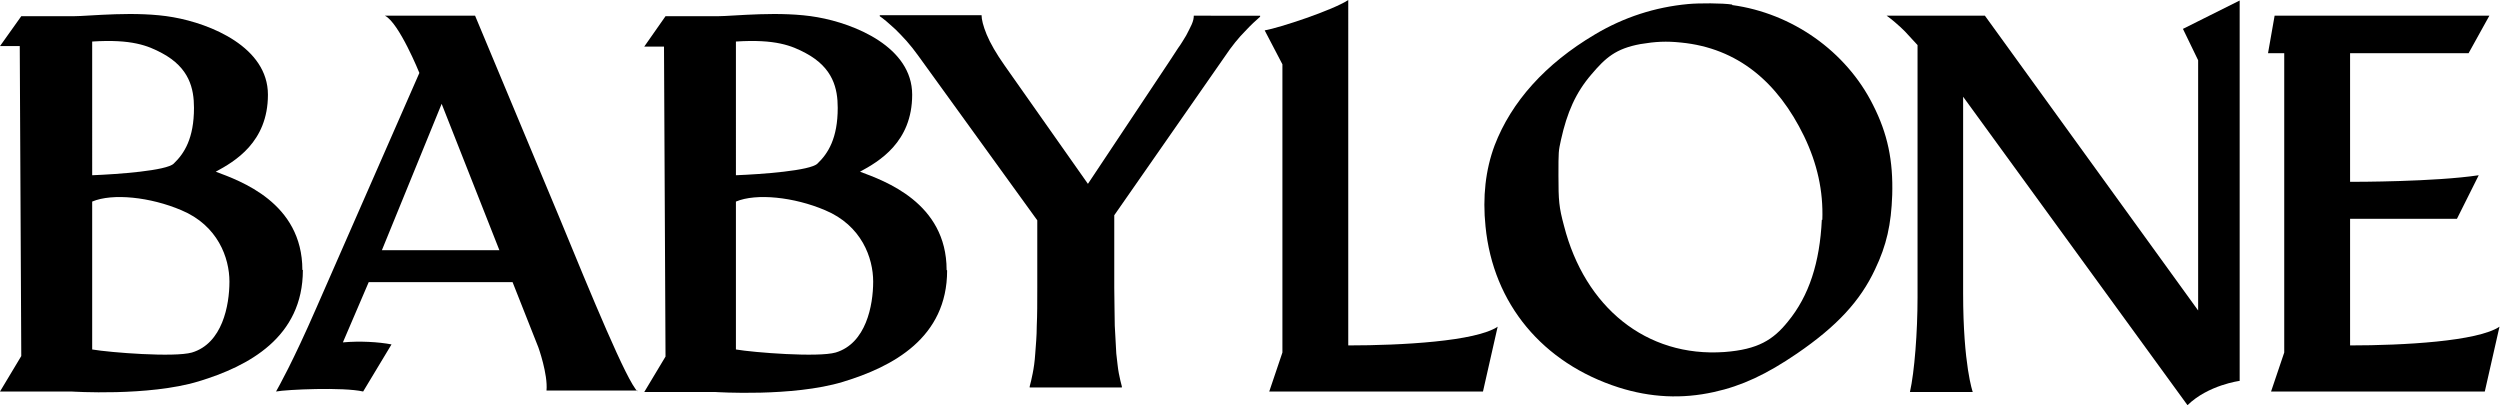
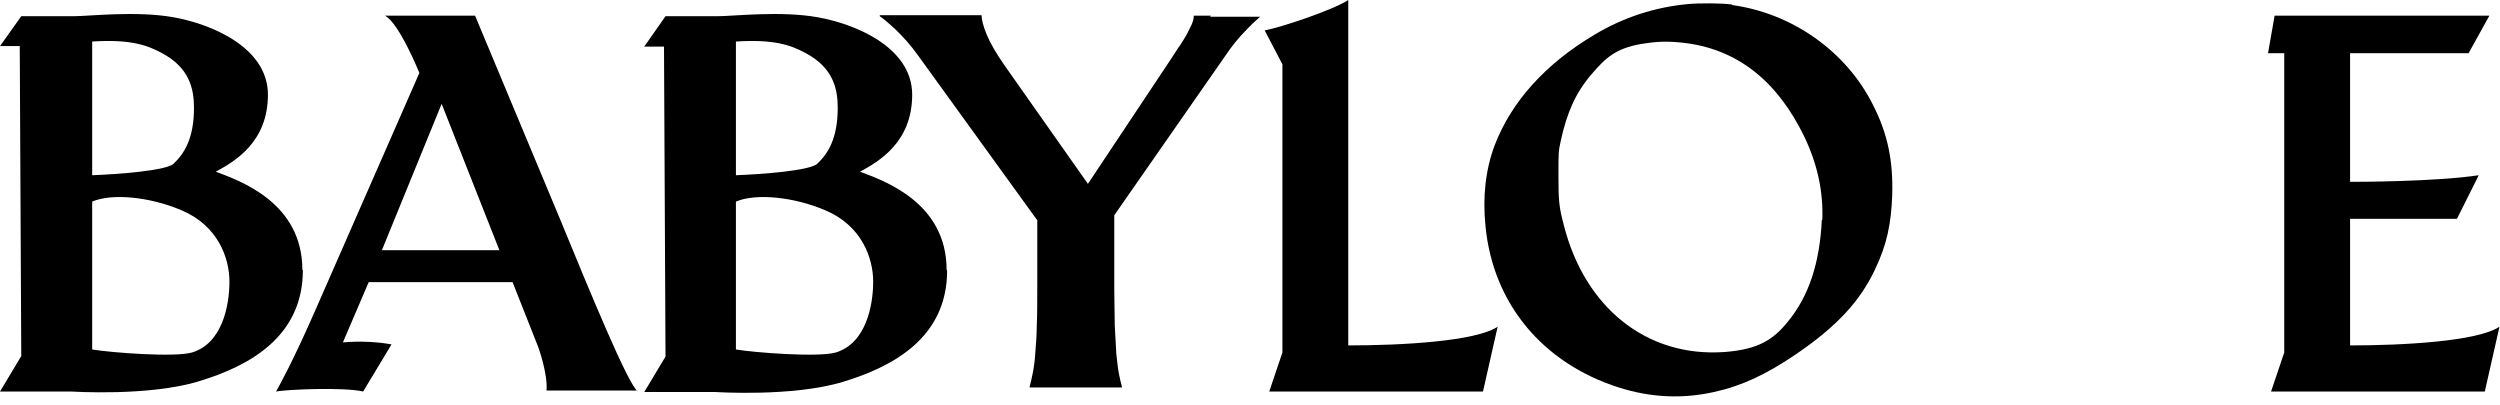
<svg xmlns="http://www.w3.org/2000/svg" version="1.1" viewBox="0 0 493.6 80">
  <g>
    <g id="_レイヤー_1" data-name="レイヤー_1">
      <g>
        <path d="M59.7,53.3c0-13.3-12.3-17.6-17.1-19.4,3.7-2,10.3-5.8,10.3-15.2s-11.3-14-18.7-15.3c-7.3-1.3-16.6-.2-19.7-.2H4.2L0,9.1h3.9l.3,61.2L0,77.3h14.1s15.2,1,25.1-2c9.9-3,20.6-8.7,20.6-22ZM18.2,8.2c7.8-.5,11,.8,13.8,2.3,5.4,2.9,6.3,7,6.3,10.8,0,6-1.9,9-4,11-1.4,1.4-11,2.1-16.1,2.3V8.2ZM37.9,69.6c-3.5,1-16.2,0-19.7-.6v-29.2c4-1.7,11.5-.9,17.6,1.7,7.2,3,9.5,9.4,9.5,14.1s-1.4,12.2-7.4,14Z" />
        <path d="M186.9,53.3c0-13.3-12.3-17.6-17.1-19.4,3.7-2,10.3-5.8,10.3-15.2s-11.3-14-18.7-15.3c-7.3-1.3-16.6-.2-19.7-.2h-10.3l-4.2,6h3.9l.3,61.2-4.2,7h14.1s15.2,1,25.1-2c9.9-3,20.6-8.7,20.6-22ZM145.3,8.2c7.8-.5,11,.8,13.8,2.3,5.4,2.9,6.3,7,6.3,10.8,0,6-1.9,9-4,11-1.4,1.4-11,2.1-16.1,2.3V8.2ZM165,69.6c-3.5,1-16.2,0-19.7-.6v-29.2c4-1.7,11.5-.9,17.6,1.7,7.2,3,9.5,9.4,9.5,14.1s-1.4,12.2-7.4,14Z" />
        <path d="M125.9,77.3c-2.1-1.9-9.1-18.9-15.6-34.7L93.8,3.1h-17.8c2.8,1.4,6.8,11.3,6.8,11.3l-20.3,46.3c-4.7,10.8-7.5,15.7-8,16.6,2.1-.4,13.3-.9,17.2,0l5.6-9.3c-2.6-.5-6.3-.7-9.6-.4l5.1-11.9h28.4l5.1,12.9s1.9,5.3,1.6,8.5h17.9ZM75.4,49.4l11.8-28.9,11.4,28.9h-23.2Z" />
-         <path d="M239.1,3.1h-3.4c0,.5-.1,1-.4,1.7-.3.7-.7,1.4-1.1,2.2-.5.8-1,1.7-1.6,2.5-.6.9-1.1,1.7-1.7,2.6l-16.1,24.2-16.4-23.3c-1.7-2.4-2.9-4.5-3.6-6.2s-1-3-1-3.8h-20.1v.2c.3.2.7.5,1.3,1,.5.4,1.1,1,1.8,1.6.7.7,1.4,1.4,2.2,2.3.8.9,1.5,1.8,2.3,2.9l23.5,32.5v13.3c0,2.9,0,5.4-.1,7.5,0,2.1-.2,4-.3,5.5-.1,1.6-.3,2.9-.5,3.9-.2,1-.4,1.9-.6,2.6v.2h18.2v-.2c-.2-.7-.4-1.6-.6-2.6-.2-1-.3-2.3-.5-3.9-.1-1.6-.2-3.4-.3-5.5,0-2.1-.1-4.6-.1-7.5v-14.3l21.8-31.3c1.4-2.1,2.8-3.8,4-5,1.2-1.3,2.2-2.2,3-2.9v-.2h-9.9Z" />
+         <path d="M239.1,3.1h-3.4c0,.5-.1,1-.4,1.7-.3.7-.7,1.4-1.1,2.2-.5.8-1,1.7-1.6,2.5-.6.9-1.1,1.7-1.7,2.6l-16.1,24.2-16.4-23.3c-1.7-2.4-2.9-4.5-3.6-6.2s-1-3-1-3.8h-20.1v.2c.3.2.7.5,1.3,1,.5.4,1.1,1,1.8,1.6.7.7,1.4,1.4,2.2,2.3.8.9,1.5,1.8,2.3,2.9l23.5,32.5v13.3c0,2.9,0,5.4-.1,7.5,0,2.1-.2,4-.3,5.5-.1,1.6-.3,2.9-.5,3.9-.2,1-.4,1.9-.6,2.6v.2h18.2v-.2c-.2-.7-.4-1.6-.6-2.6-.2-1-.3-2.3-.5-3.9-.1-1.6-.2-3.4-.3-5.5,0-2.1-.1-4.6-.1-7.5v-14.3l21.8-31.3c1.4-2.1,2.8-3.8,4-5,1.2-1.3,2.2-2.2,3-2.9h-9.9Z" />
        <path d="M266.2,0c-3,2-13.6,5.5-16.5,6l3.5,6.7v56.9l-2.6,7.7h42.2l2.9-12.8c-4.3,2.9-19,3.7-29.5,3.7V0Z" />
        <path d="M342,.9c-1.9-.3-6.6-.3-8.7-.1-6.5.6-12.7,2.6-18.4,6-9.8,5.8-16.5,13.3-19.8,21.9-1.8,4.8-2.4,10.2-1.8,16,1.5,15.3,11.3,27,26.3,31.8,6.3,2,12.5,2.3,18.8.9,5.5-1.2,10.4-3.5,16.4-7.6,7.9-5.4,12.5-10.4,15.4-16.6,2.3-4.8,3.2-8.9,3.4-14.7.2-6.8-.9-12.1-3.8-17.8-5.3-10.6-16-18.1-27.8-19.7ZM359.7,43.4c-.4,8.4-2.5,15-6.7,20.1-2.9,3.6-5.9,5.5-12.5,6-15.5,1.1-27.6-8.9-31.7-24.9-1-3.7-1.1-5-1.1-9.9s0-4.8.5-7.1c1.2-5.4,2.9-9.3,6-12.9,2.8-3.3,4.8-5.1,9.7-6,3-.5,5.1-.6,8-.3,11.2,1.1,19.1,7.8,24.3,18.5,2.6,5.4,3.8,10.8,3.6,16.5Z" />
-         <path d="M434,11.9v49.4L391.9,3.1h-19.4c2.1,1.5,3.9,3.4,3.7,3.2l2.4,2.6v49.8c0,6.9-.6,14.7-1.5,18.7h12.4s-1.9-5.3-1.9-19.5V19.1l44.3,60.9c4.1-4,10.3-4.8,10.3-4.8V.1l-11.2,5.6,3,6.2Z" />
        <path d="M464,68.2v-25h21.1l4.3-8.6c-8.7,1.3-24.2,1.3-25.4,1.3V10.5h23.4l4.1-7.4h-42.4l-1.3,7.4h3.2v59.1l-2.6,7.7h42.2l2.9-12.8c-4.3,2.9-19,3.7-29.5,3.7Z" />
      </g>
    </g>
  </g>
</svg>